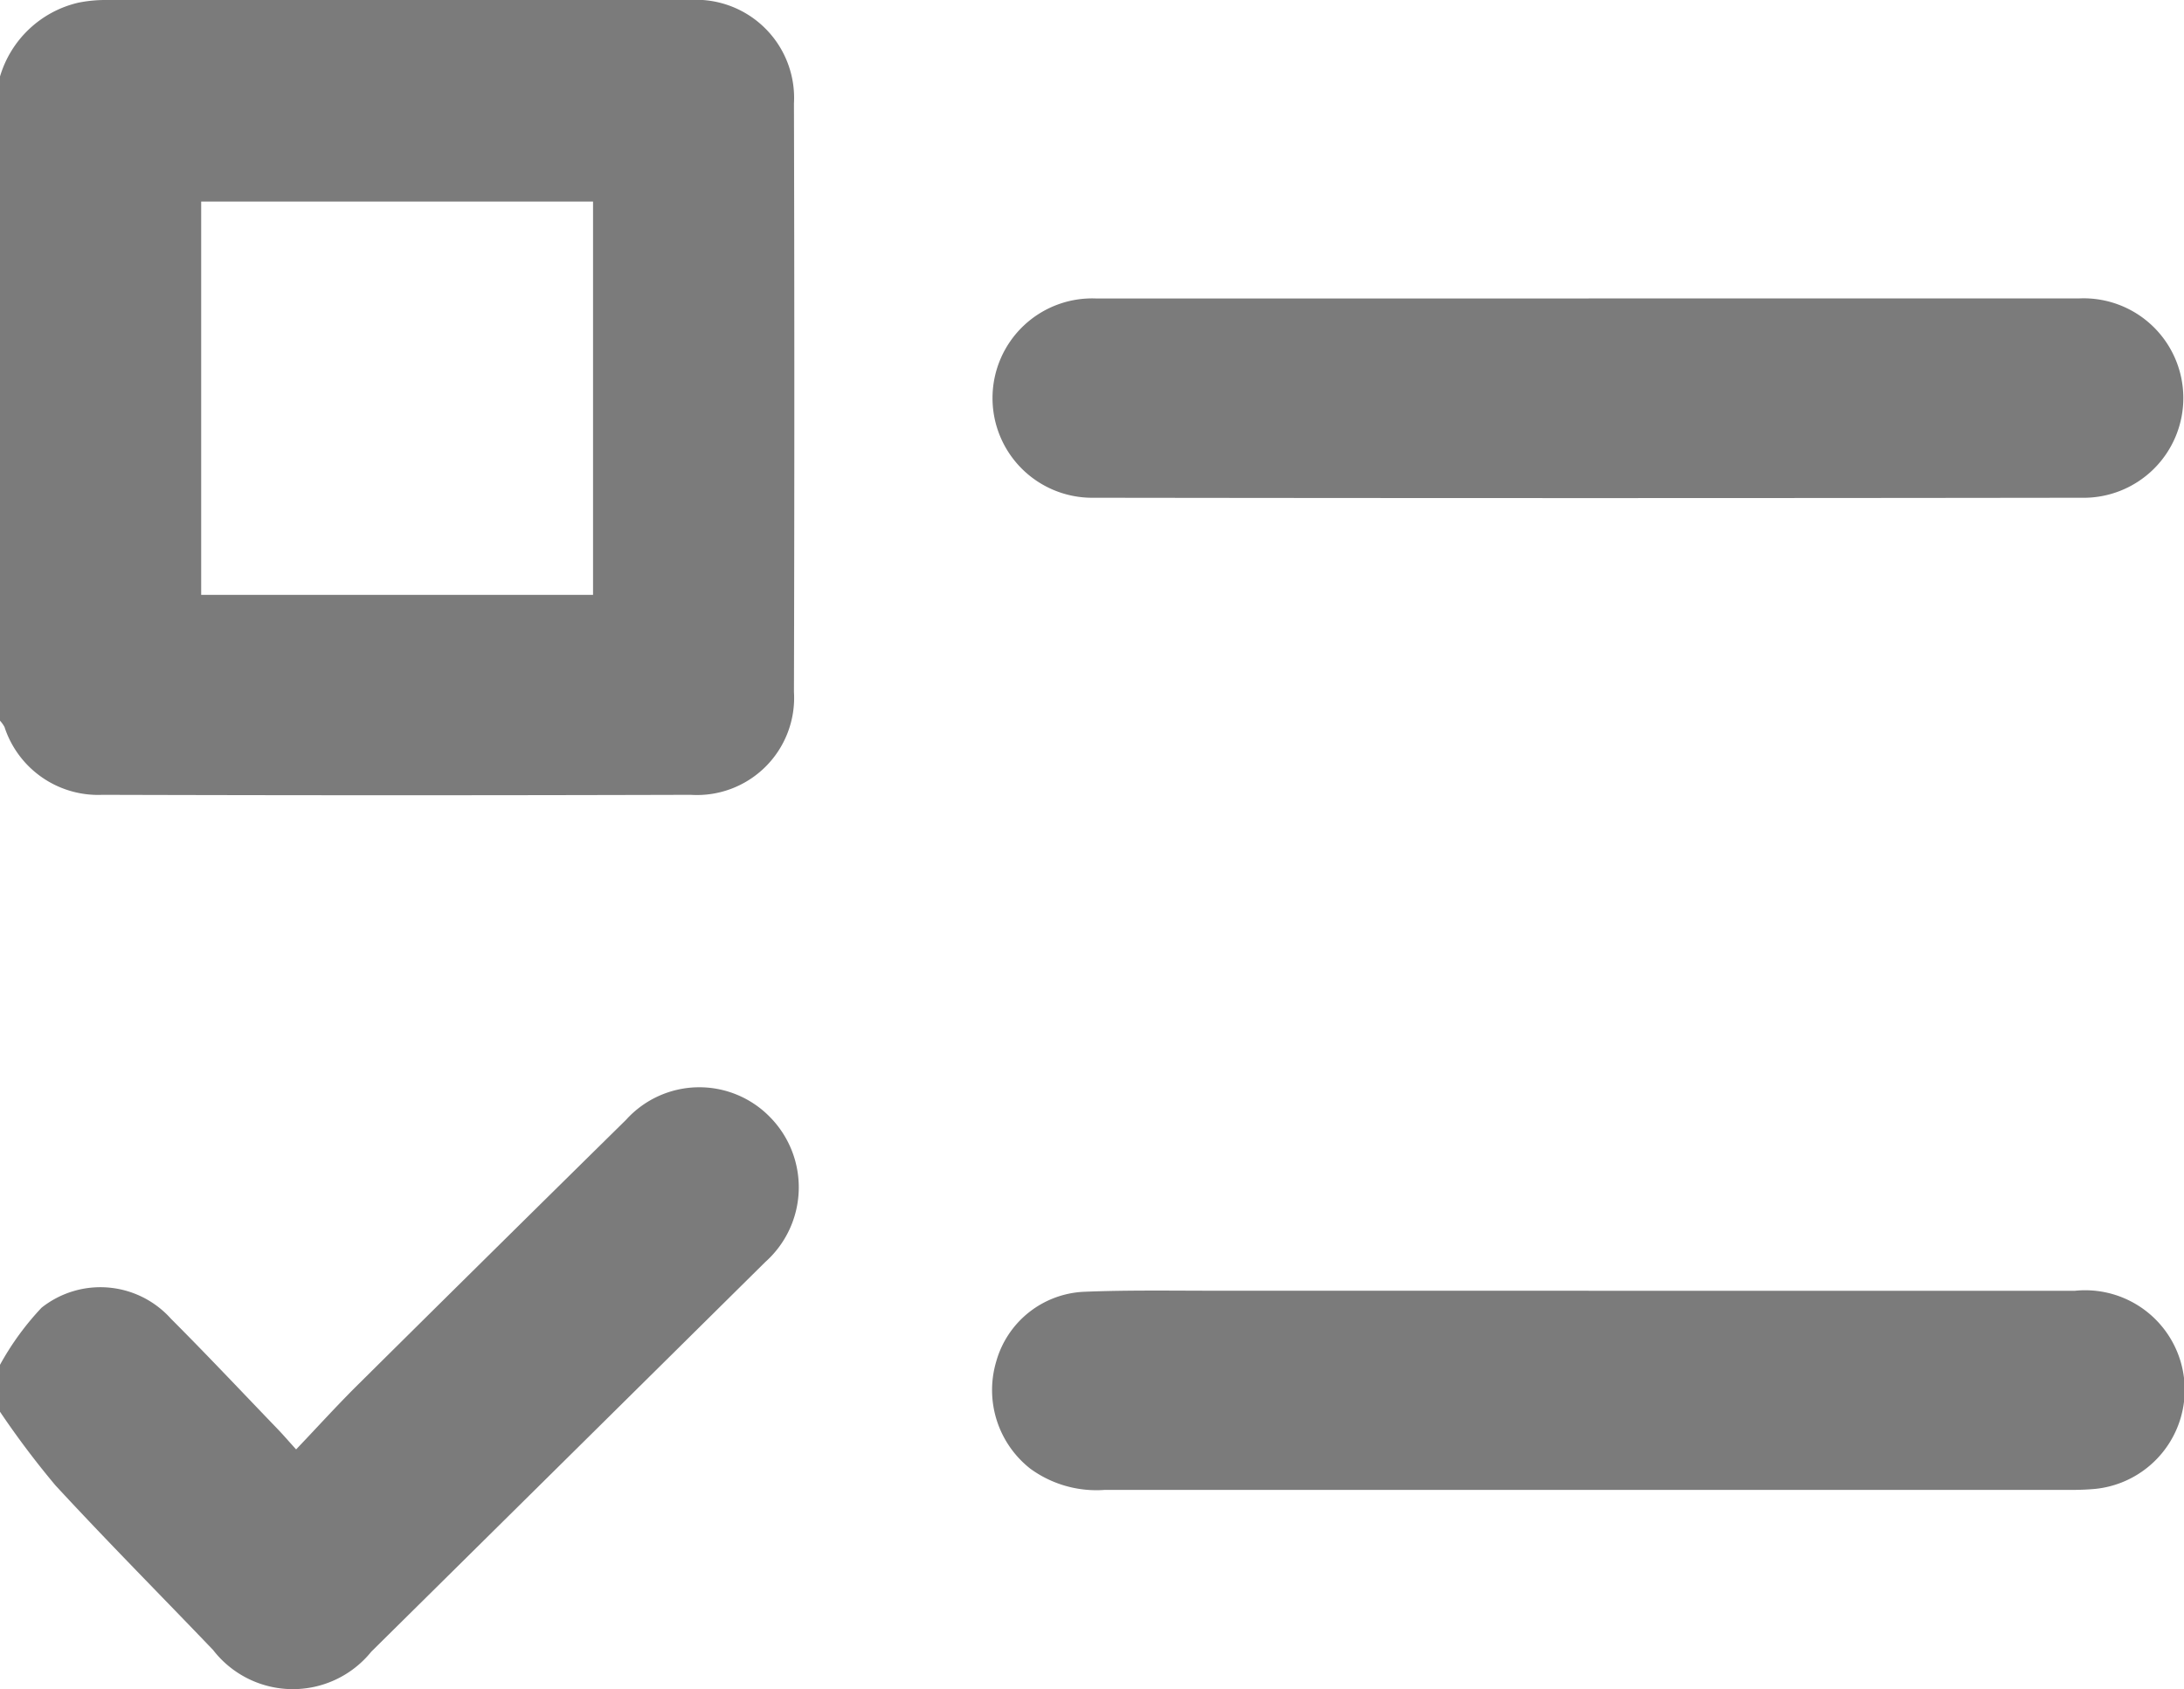
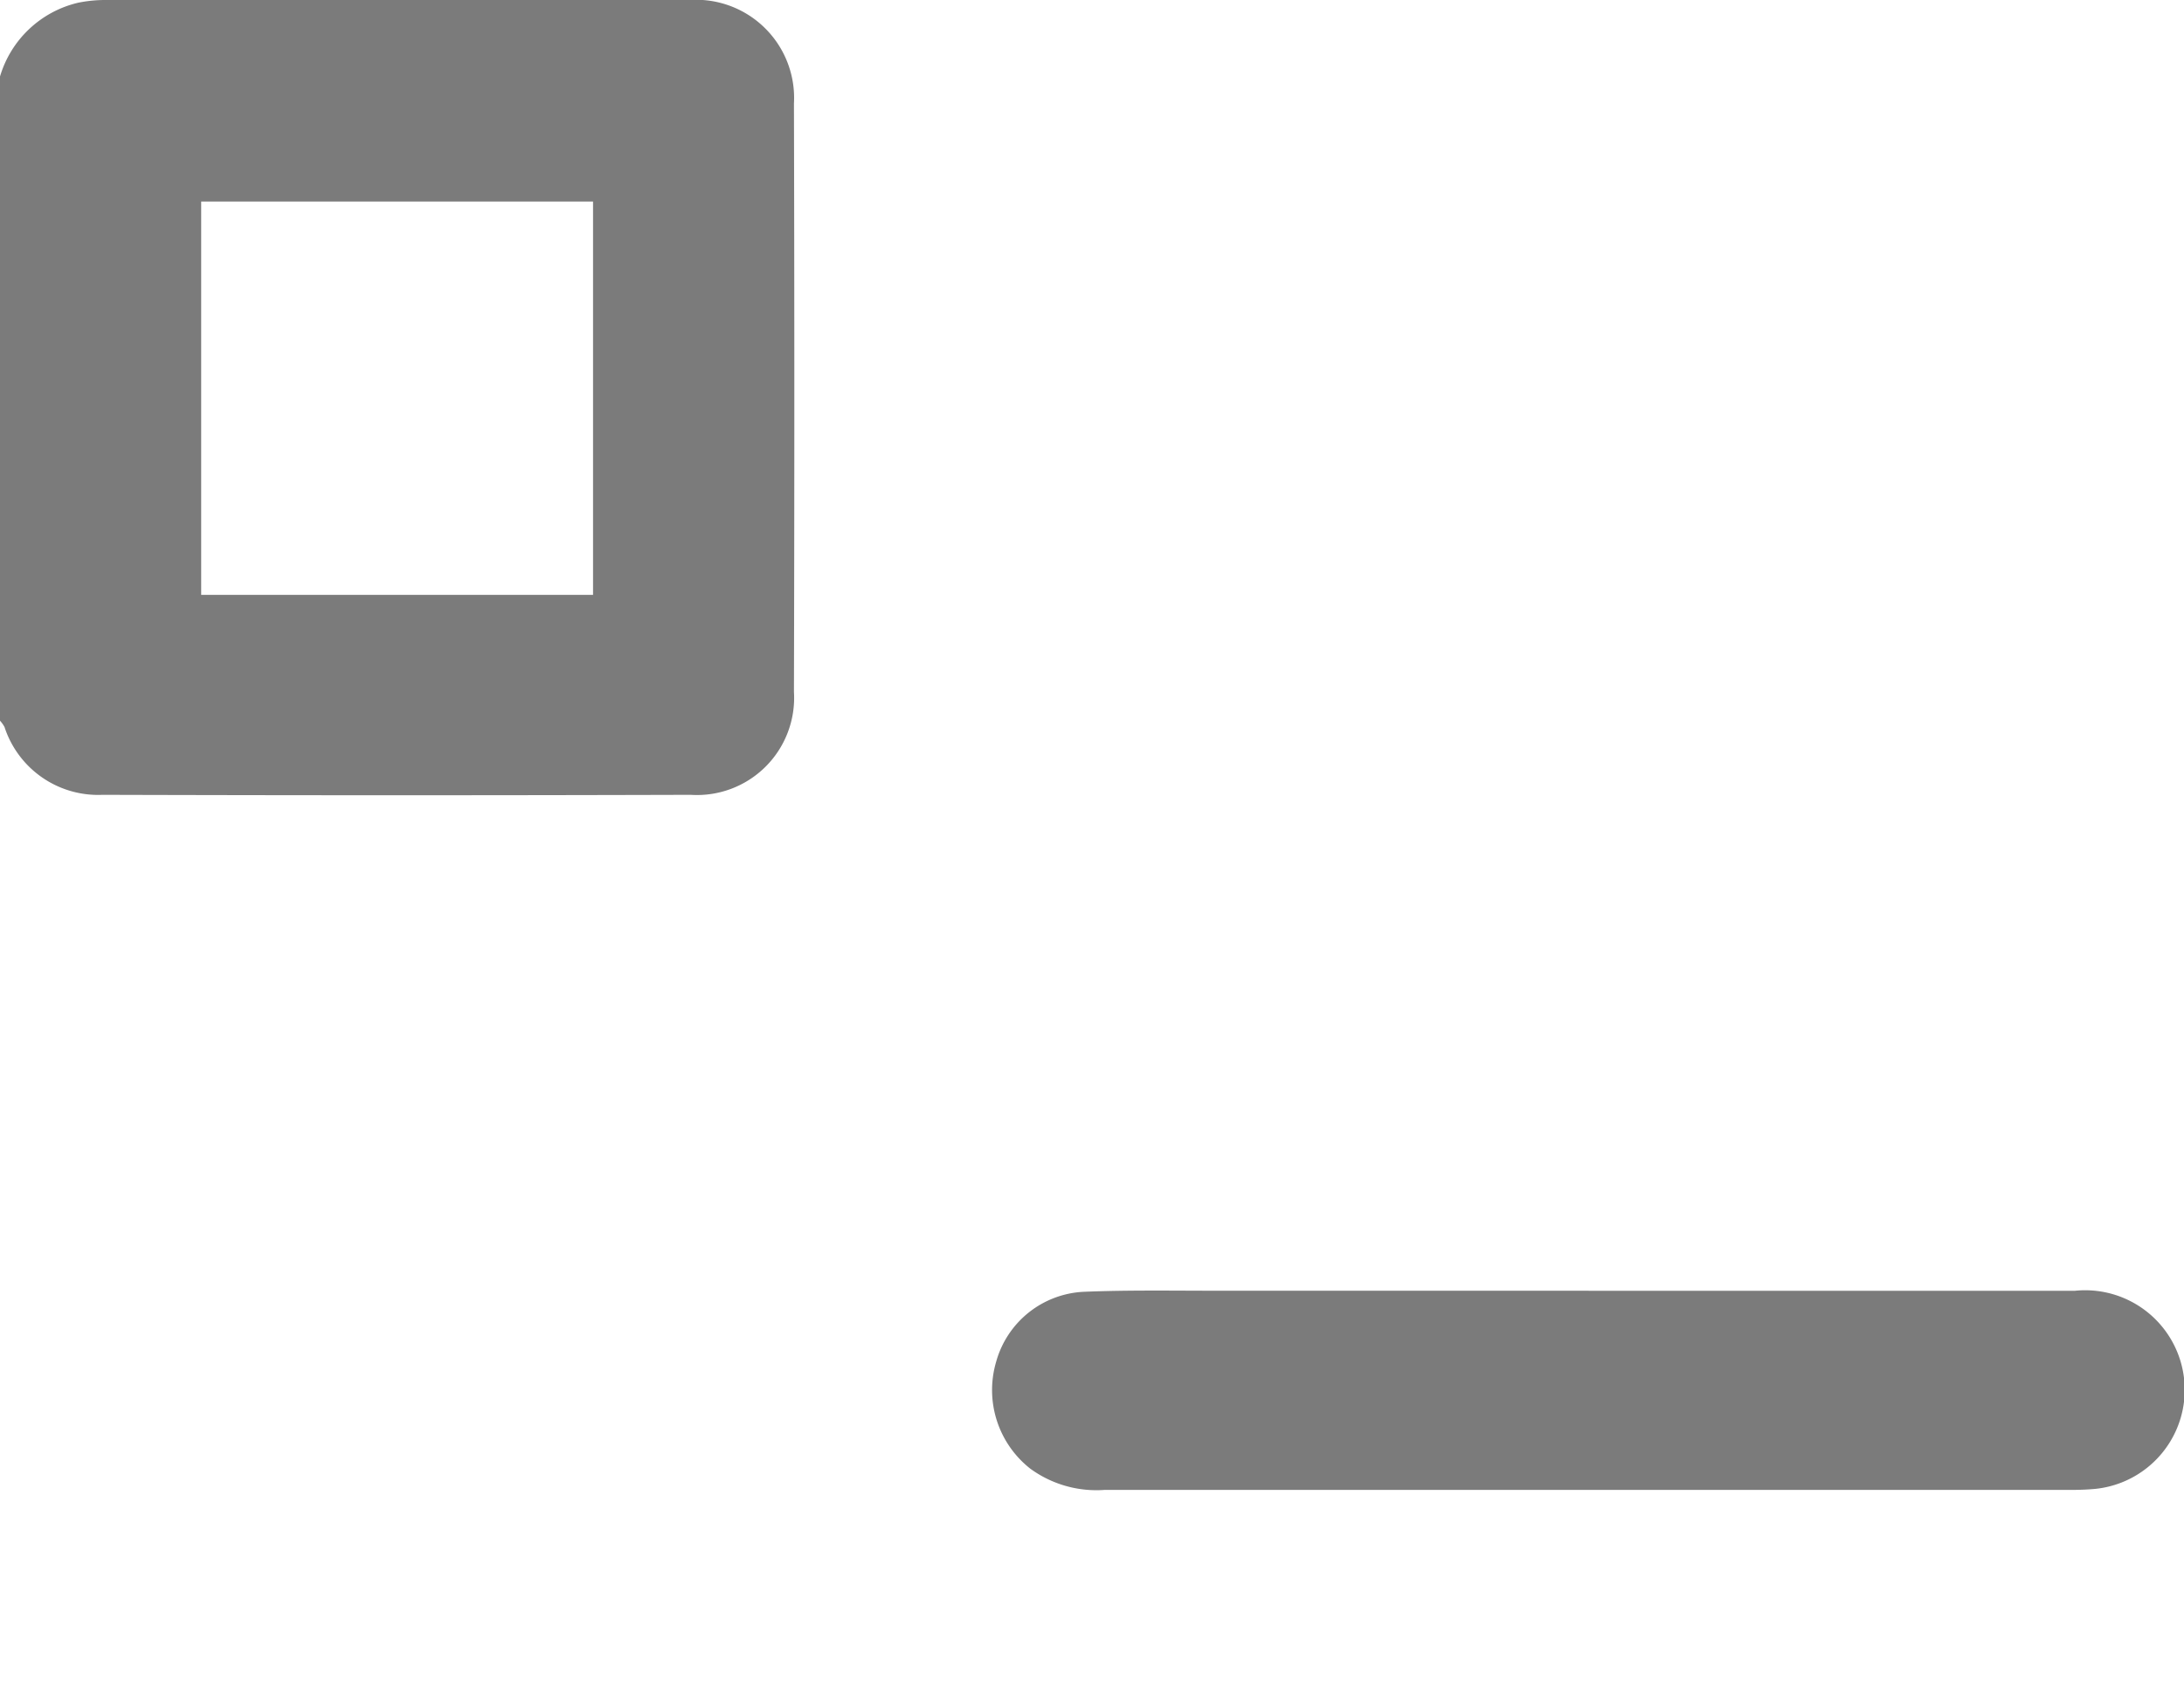
<svg xmlns="http://www.w3.org/2000/svg" id="Grupo_76" data-name="Grupo 76" width="48.538" height="37.534" viewBox="0 0 48.538 37.534">
  <defs>
    <clipPath id="clip-path">
      <rect id="Retângulo_226" data-name="Retângulo 226" width="48.538" height="37.534" fill="#7b7b7b" />
    </clipPath>
  </defs>
  <g id="Grupo_75" data-name="Grupo 75" clip-path="url(#clip-path)">
    <path id="Caminho_132" data-name="Caminho 132" d="M0,1.7A2.378,2.378,0,0,1,1.73.062,3.012,3.012,0,0,1,2.339,0Q8.828,0,15.318,0a2.181,2.181,0,0,1,2.327,2.3q.017,6.537,0,13.074a2.159,2.159,0,0,1-2.294,2.287q-6.537.019-13.074,0A2.189,2.189,0,0,1,.1,16.154a.7.7,0,0,0-.1-.14V1.7M13.18,4.479H4.471v8.739H13.18Z" transform="translate(0 0)" fill="#7b7b7b" />
-     <path id="Caminho_133" data-name="Caminho 133" d="M0,130.881a6.2,6.2,0,0,1,.924-1.269,2.105,2.105,0,0,1,2.875.245c.8.8,1.582,1.632,2.371,2.451.119.124.231.254.411.453.459-.482.871-.935,1.3-1.365q3.011-2.985,6.032-5.958a2.194,2.194,0,0,1,3.207-.054,2.223,2.223,0,0,1-.111,3.212q-4.377,4.331-8.757,8.659a2.241,2.241,0,0,1-3.516-.037C3.57,136,2.378,134.8,1.233,133.561A19.49,19.49,0,0,1,0,131.924v-1.043" transform="translate(0 -100.555)" fill="#7b7b7b" />
-     <path id="Caminho_134" data-name="Caminho 134" d="M127.114,34.229q5.45,0,10.9,0a2.216,2.216,0,1,1,.046,4.429q-10.971.015-21.941,0a2.215,2.215,0,1,1,.048-4.428q5.473,0,10.947,0" transform="translate(-91.808 -27.598)" fill="#7b7b7b" />
    <path id="Caminho_135" data-name="Caminho 135" d="M127.076,148.05q5.4,0,10.8,0a2.211,2.211,0,0,1,.469,4.4c-.188.018-.378.024-.567.024q-10.732,0-21.465,0a2.494,2.494,0,0,1-1.645-.471,2.221,2.221,0,0,1-.76-2.377,2.126,2.126,0,0,1,1.937-1.554c1.009-.042,2.021-.023,3.032-.024q4.1,0,8.2,0" transform="translate(-91.769 -119.368)" fill="#7b7b7b" />
  </g>
</svg>